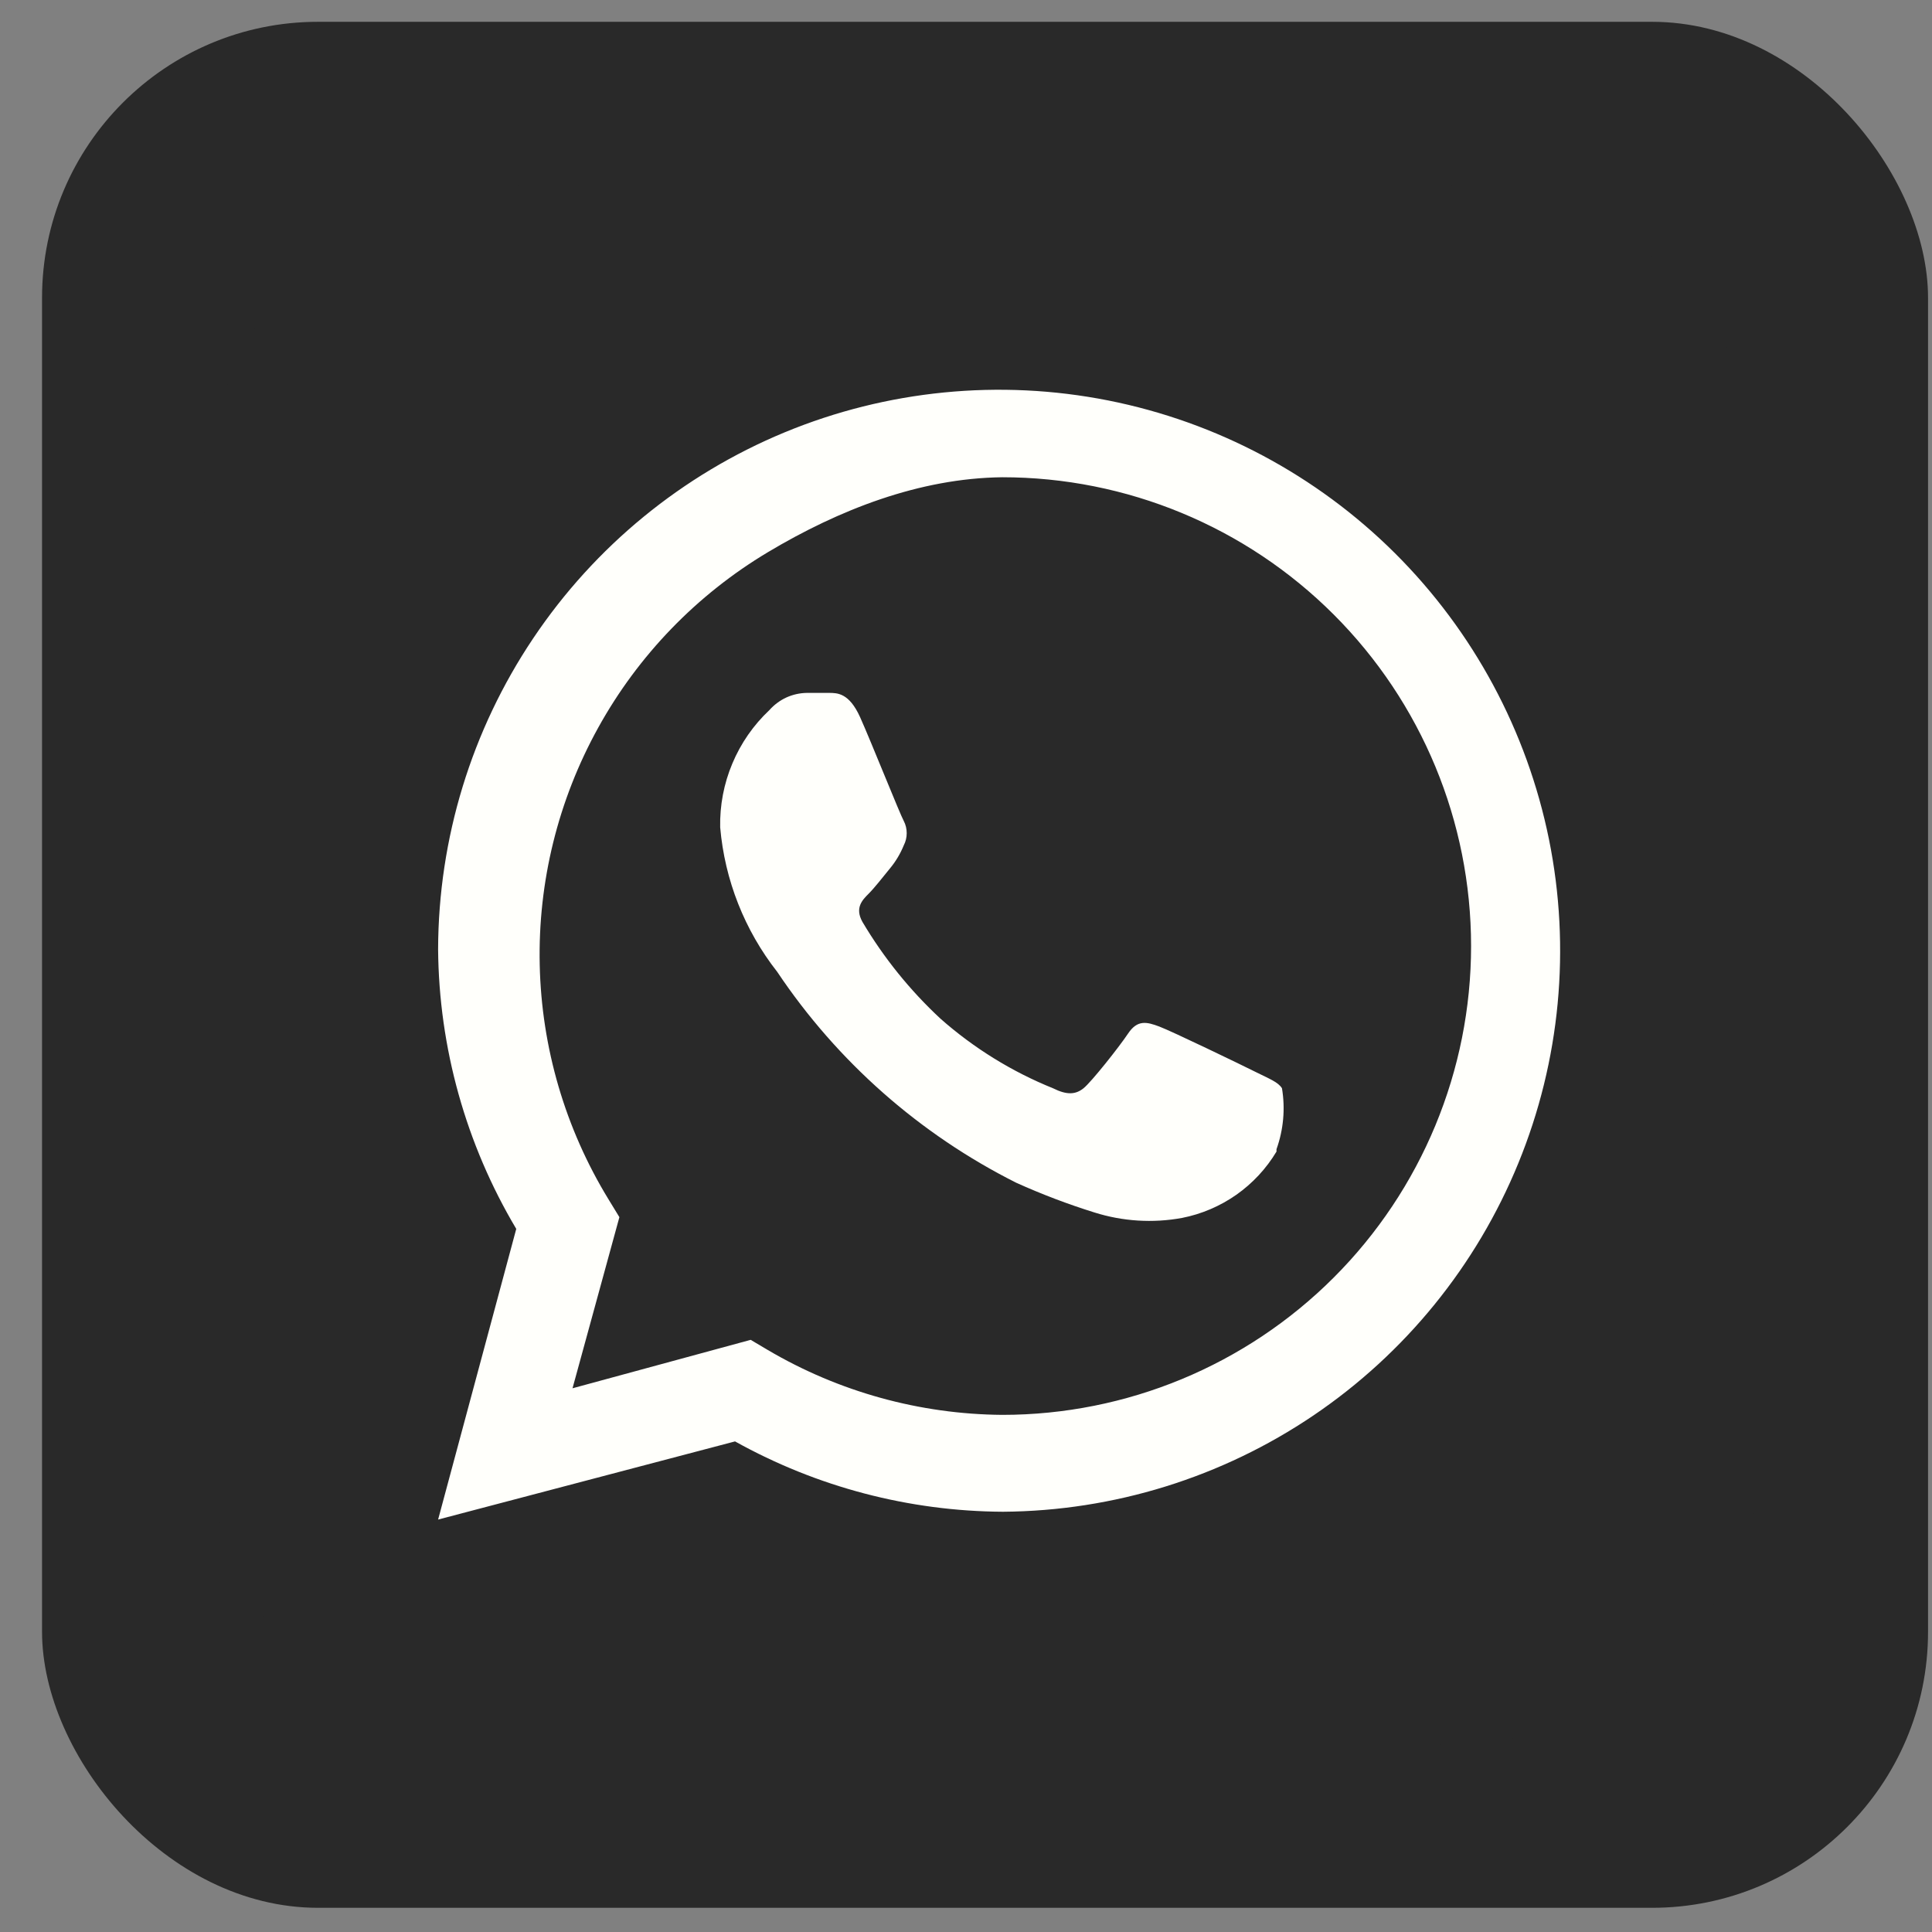
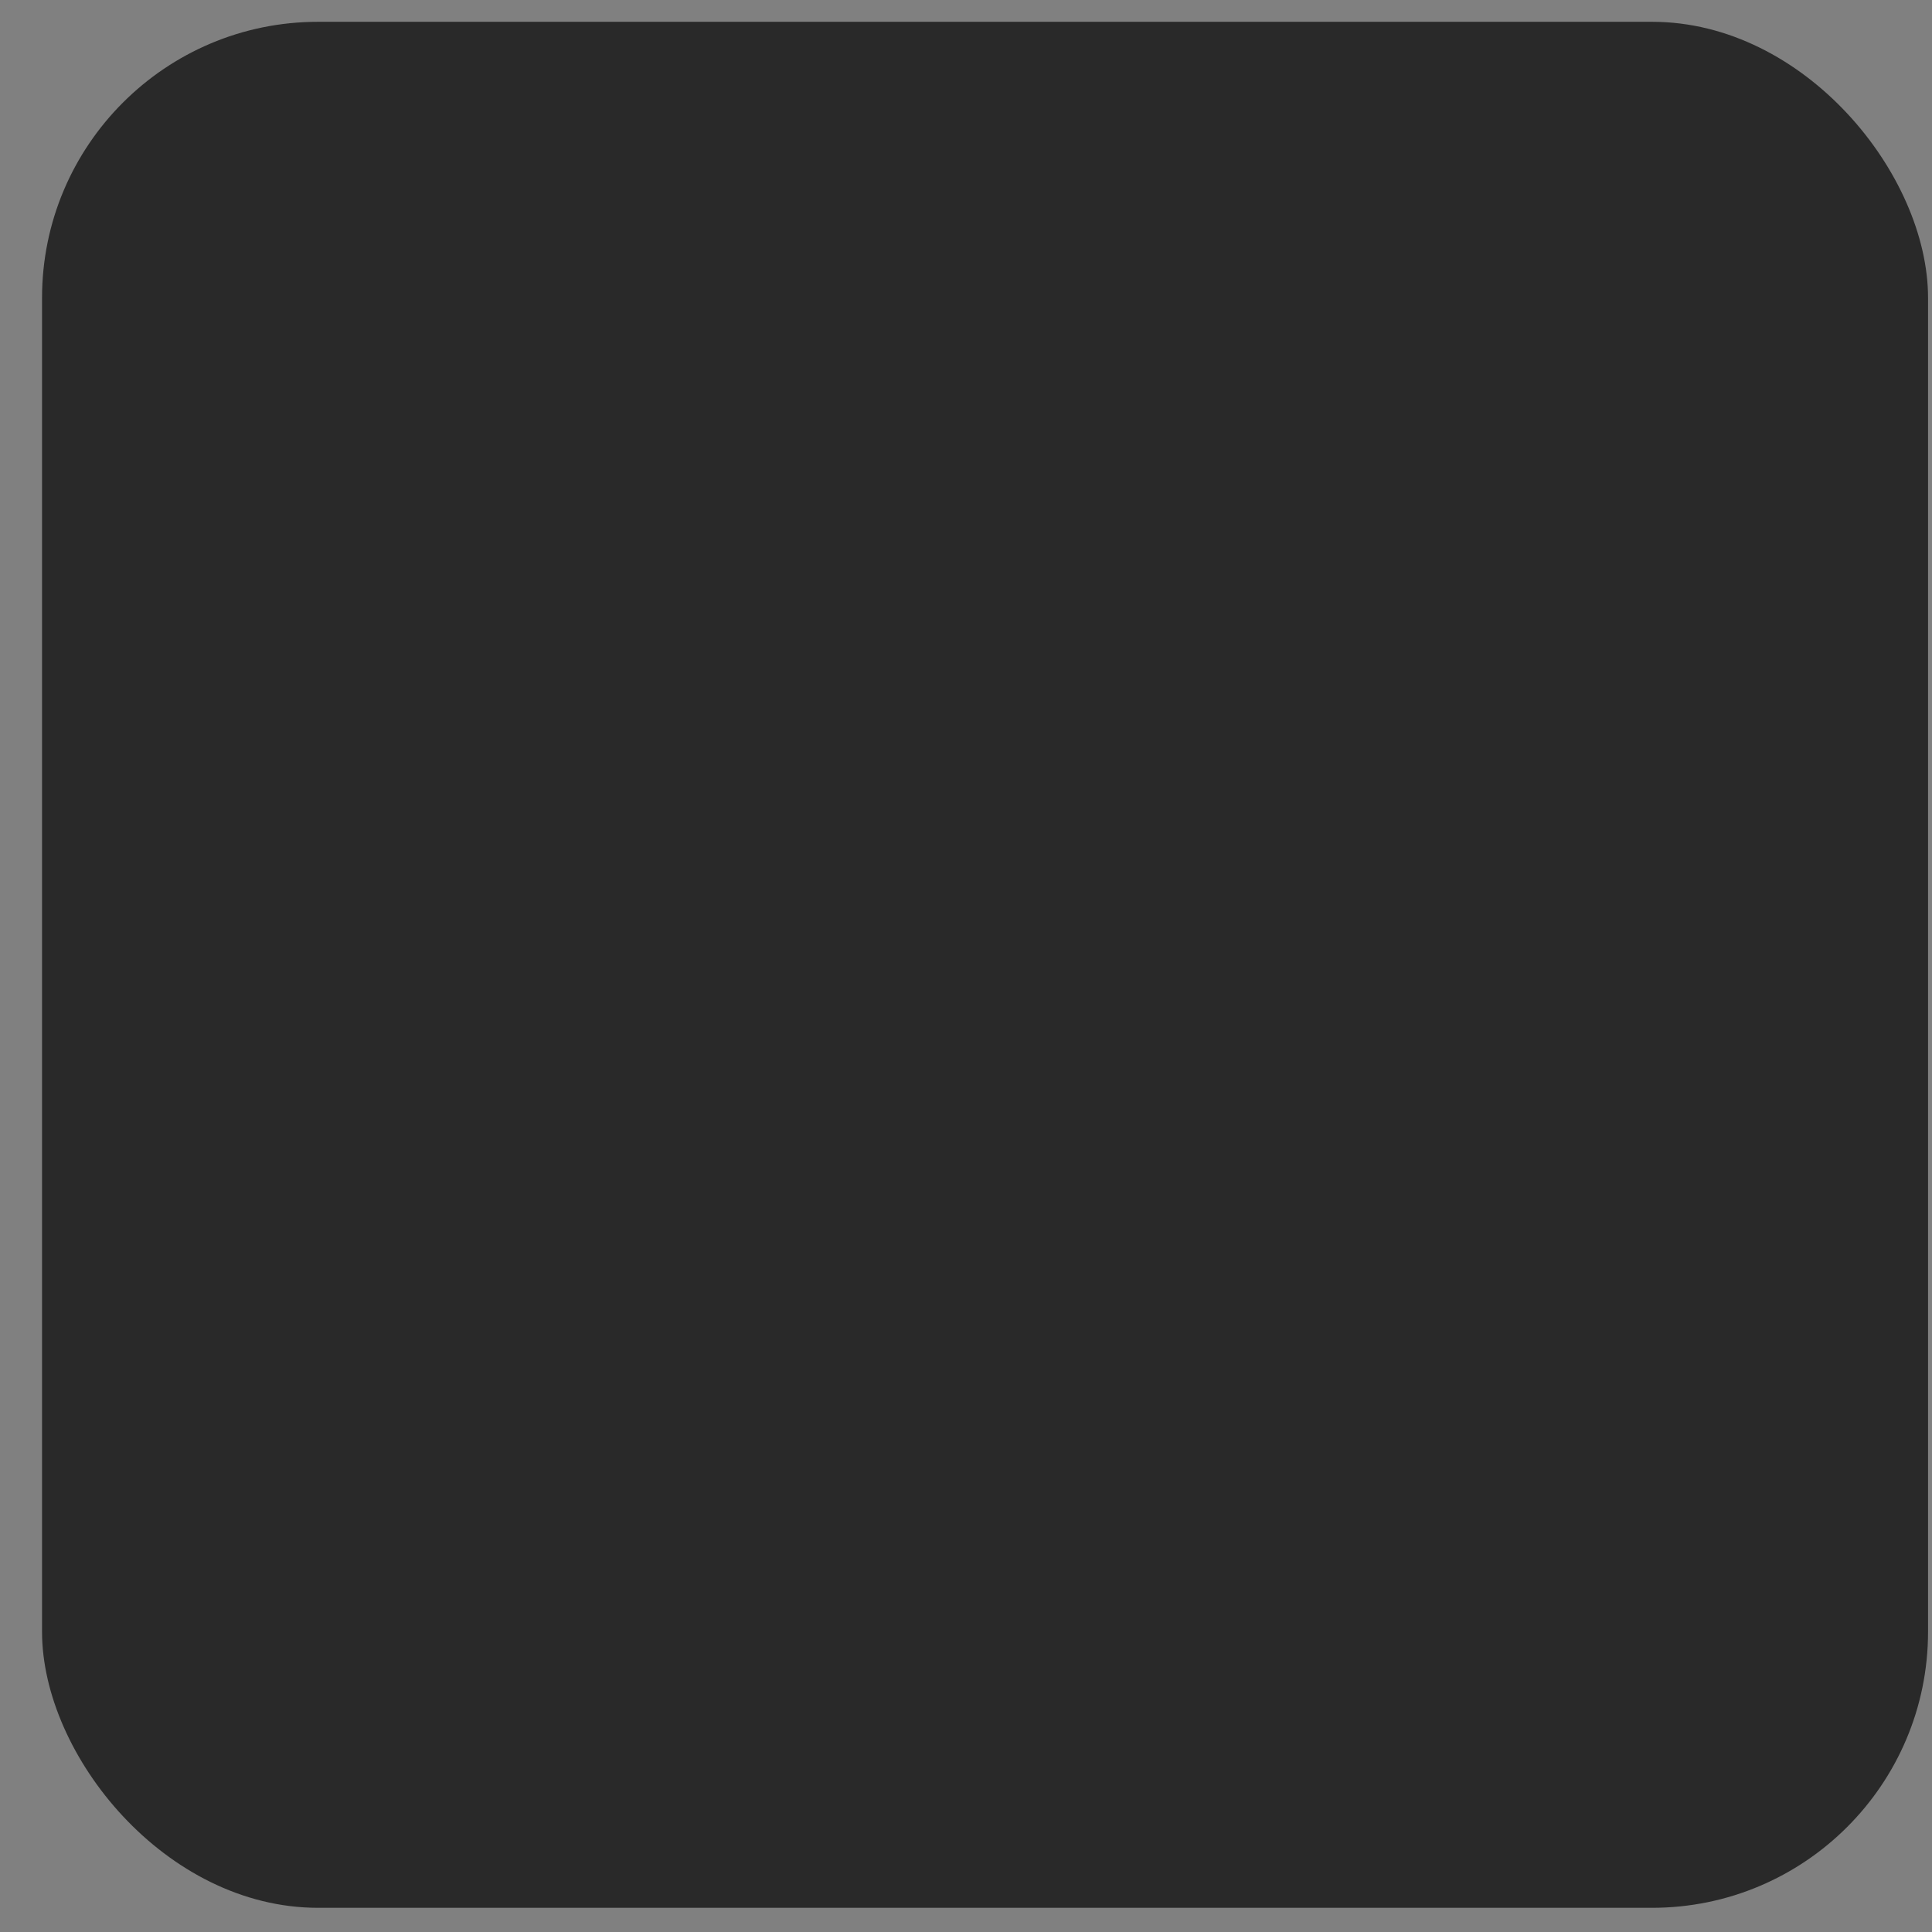
<svg xmlns="http://www.w3.org/2000/svg" width="42" height="42" viewBox="0 0 42 42" fill="none">
  <rect x="0" y="0" width="42" height="42" fill="#808080" stroke="none" />
  <rect x="0.914" y="0.474" width="41" height="41" rx="6" fill="#292929" />
-   <rect x="7.942" y="7.503" width="26.943" height="26.943" fill="#FFFFFB" />
-   <path d="M38.4 11.717C38.381 10.984 38.324 10.253 38.23 9.526C38.103 8.889 37.892 8.272 37.602 7.691C37.298 7.061 36.891 6.487 36.396 5.993C35.897 5.504 35.323 5.097 34.697 4.787C34.116 4.502 33.499 4.296 32.863 4.175C32.143 4.067 31.417 4.005 30.689 3.988H12.157C11.424 4.007 10.693 4.064 9.966 4.158C9.329 4.285 8.712 4.496 8.132 4.787C7.502 5.09 6.927 5.498 6.433 5.993C5.944 6.492 5.537 7.065 5.227 7.691C4.942 8.273 4.737 8.89 4.616 9.526C4.508 10.246 4.445 10.972 4.429 11.7C4.429 12.023 4.429 12.481 4.429 12.617V29.331C4.429 29.518 4.429 29.925 4.429 30.231C4.448 30.964 4.504 31.695 4.599 32.422C4.725 33.059 4.937 33.676 5.227 34.257C5.531 34.887 5.938 35.461 6.433 35.955C6.932 36.444 7.505 36.851 8.132 37.161C8.713 37.446 9.33 37.652 9.966 37.773C10.686 37.881 11.412 37.943 12.14 37.96H30.672C31.404 37.941 32.136 37.884 32.863 37.79C33.5 37.663 34.117 37.452 34.697 37.161C35.327 36.858 35.901 36.45 36.396 35.955C36.885 35.456 37.292 34.883 37.602 34.257C37.886 33.675 38.092 33.058 38.213 32.422C38.321 31.702 38.384 30.976 38.4 30.248C38.4 29.925 38.4 29.518 38.4 29.331V12.617C38.4 12.481 38.4 12.023 38.4 11.717ZM21.805 32.864C19.765 32.854 17.761 32.328 15.979 31.335L9.524 33.034L11.223 26.715C10.128 24.875 9.541 22.776 9.524 20.634C9.531 18.227 10.25 15.876 11.591 13.877C12.931 11.878 14.833 10.32 17.057 9.399C19.281 8.479 21.728 8.238 24.089 8.705C26.45 9.173 28.62 10.329 30.326 12.027C32.031 13.725 33.196 15.891 33.674 18.25C34.151 20.609 33.92 23.057 33.008 25.285C32.097 27.513 30.547 29.421 28.554 30.77C26.56 32.119 24.212 32.847 21.805 32.864ZM21.788 10.375C19.987 10.396 18.241 11.08 16.695 12.003C15.149 12.927 13.875 14.244 13.004 15.82C12.132 17.396 11.693 19.174 11.733 20.975C11.772 22.775 12.288 24.533 13.227 26.07L13.465 26.46L12.446 30.18L16.319 29.127L16.692 29.348C18.237 30.258 19.995 30.744 21.788 30.758C24.491 30.758 27.083 29.684 28.994 27.773C30.906 25.861 31.98 23.269 31.98 20.566C31.98 17.863 30.906 15.271 28.994 13.36C27.083 11.449 24.491 10.375 21.788 10.375ZM27.75 25.034C27.528 25.405 27.23 25.725 26.876 25.974C26.522 26.222 26.119 26.394 25.695 26.477C25.061 26.593 24.407 26.552 23.792 26.358C23.214 26.178 22.647 25.962 22.094 25.713C19.994 24.659 18.203 23.079 16.896 21.127C16.186 20.222 15.755 19.13 15.656 17.985C15.646 17.509 15.736 17.036 15.921 16.597C16.105 16.158 16.379 15.763 16.726 15.437C16.829 15.321 16.954 15.228 17.094 15.163C17.235 15.099 17.387 15.065 17.542 15.063H18.017C18.204 15.063 18.459 15.063 18.697 15.589C18.934 16.116 19.563 17.696 19.648 17.849C19.69 17.93 19.711 18.02 19.711 18.112C19.711 18.203 19.69 18.294 19.648 18.375C19.573 18.56 19.47 18.732 19.342 18.885C19.189 19.072 19.019 19.292 18.884 19.428C18.748 19.564 18.578 19.734 18.748 20.04C19.21 20.82 19.782 21.529 20.446 22.146C21.17 22.785 21.997 23.297 22.892 23.658C23.198 23.811 23.385 23.794 23.555 23.658C23.724 23.522 24.319 22.774 24.523 22.469C24.727 22.163 24.93 22.214 25.202 22.316C25.474 22.418 26.986 23.148 27.291 23.301C27.597 23.454 27.784 23.522 27.869 23.658C27.943 24.102 27.902 24.558 27.75 24.983V25.034Z" fill="#292929" />
</svg>